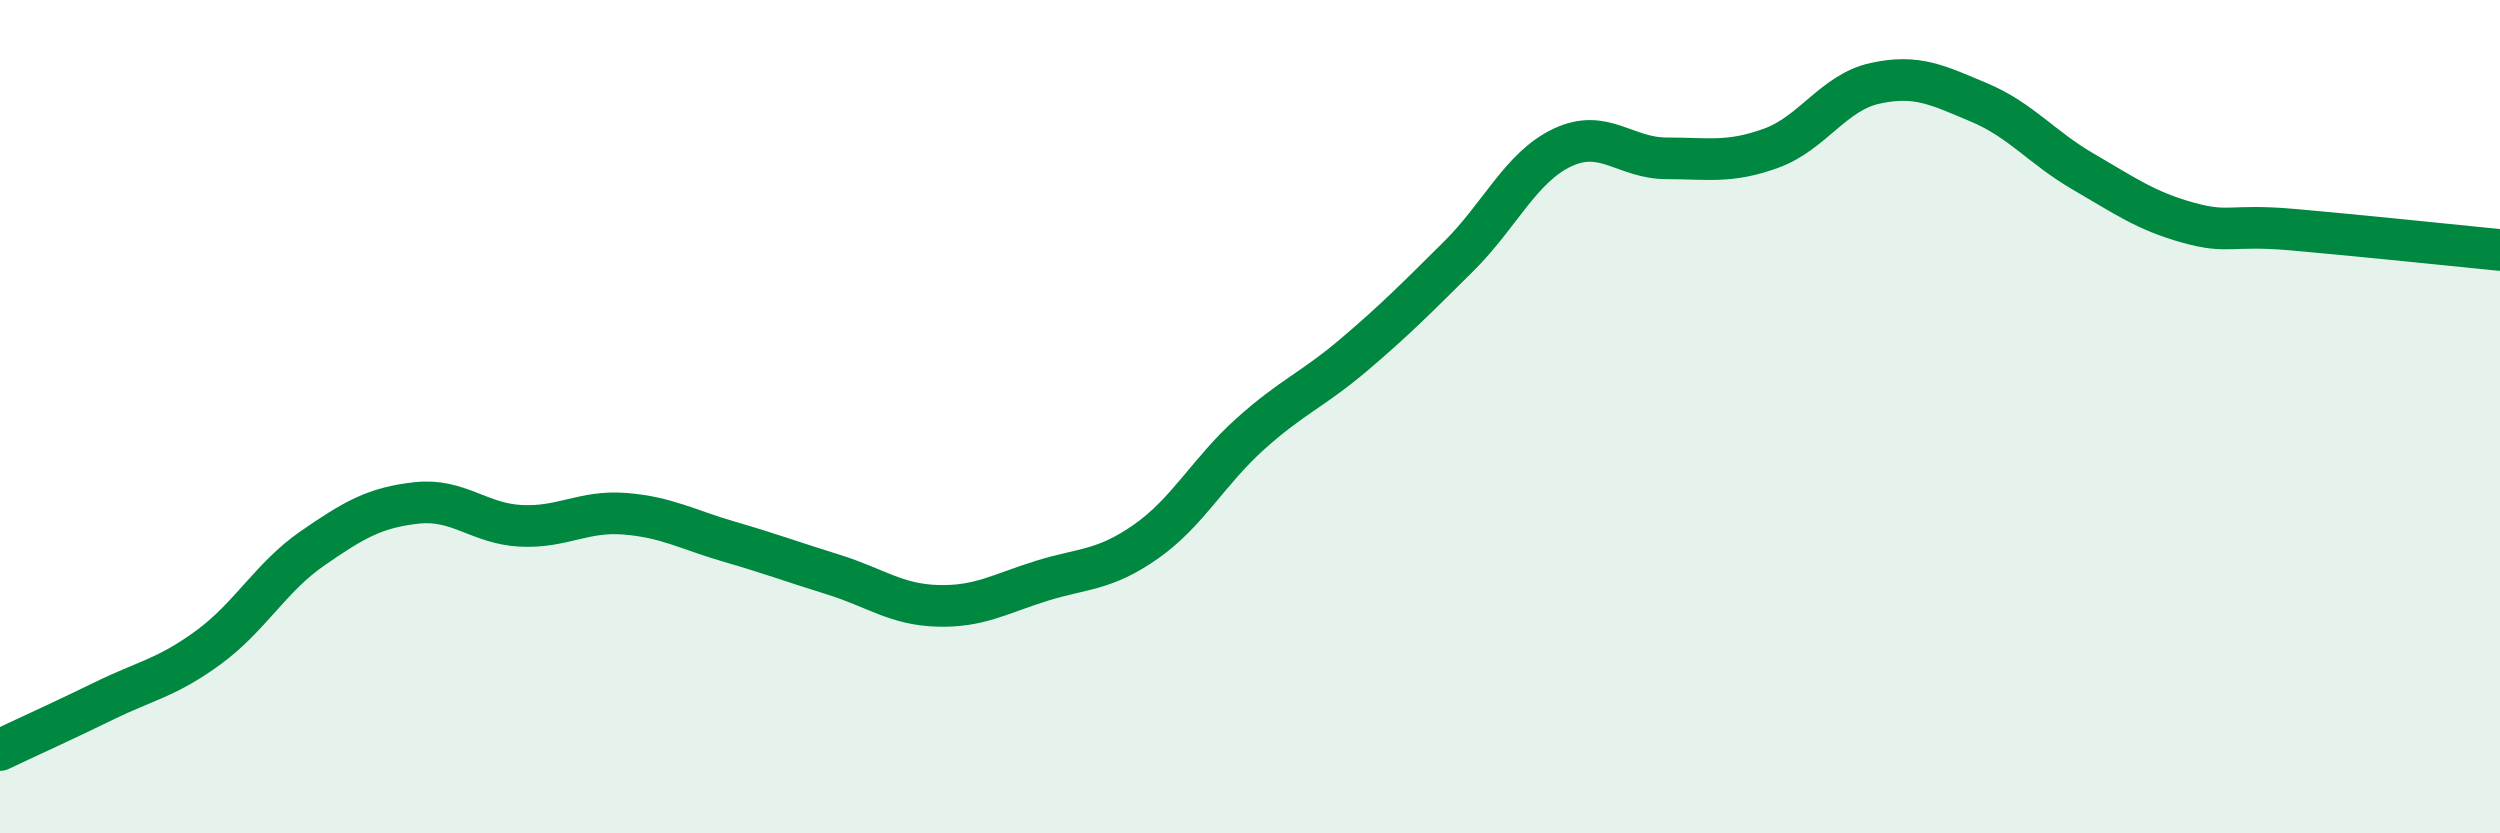
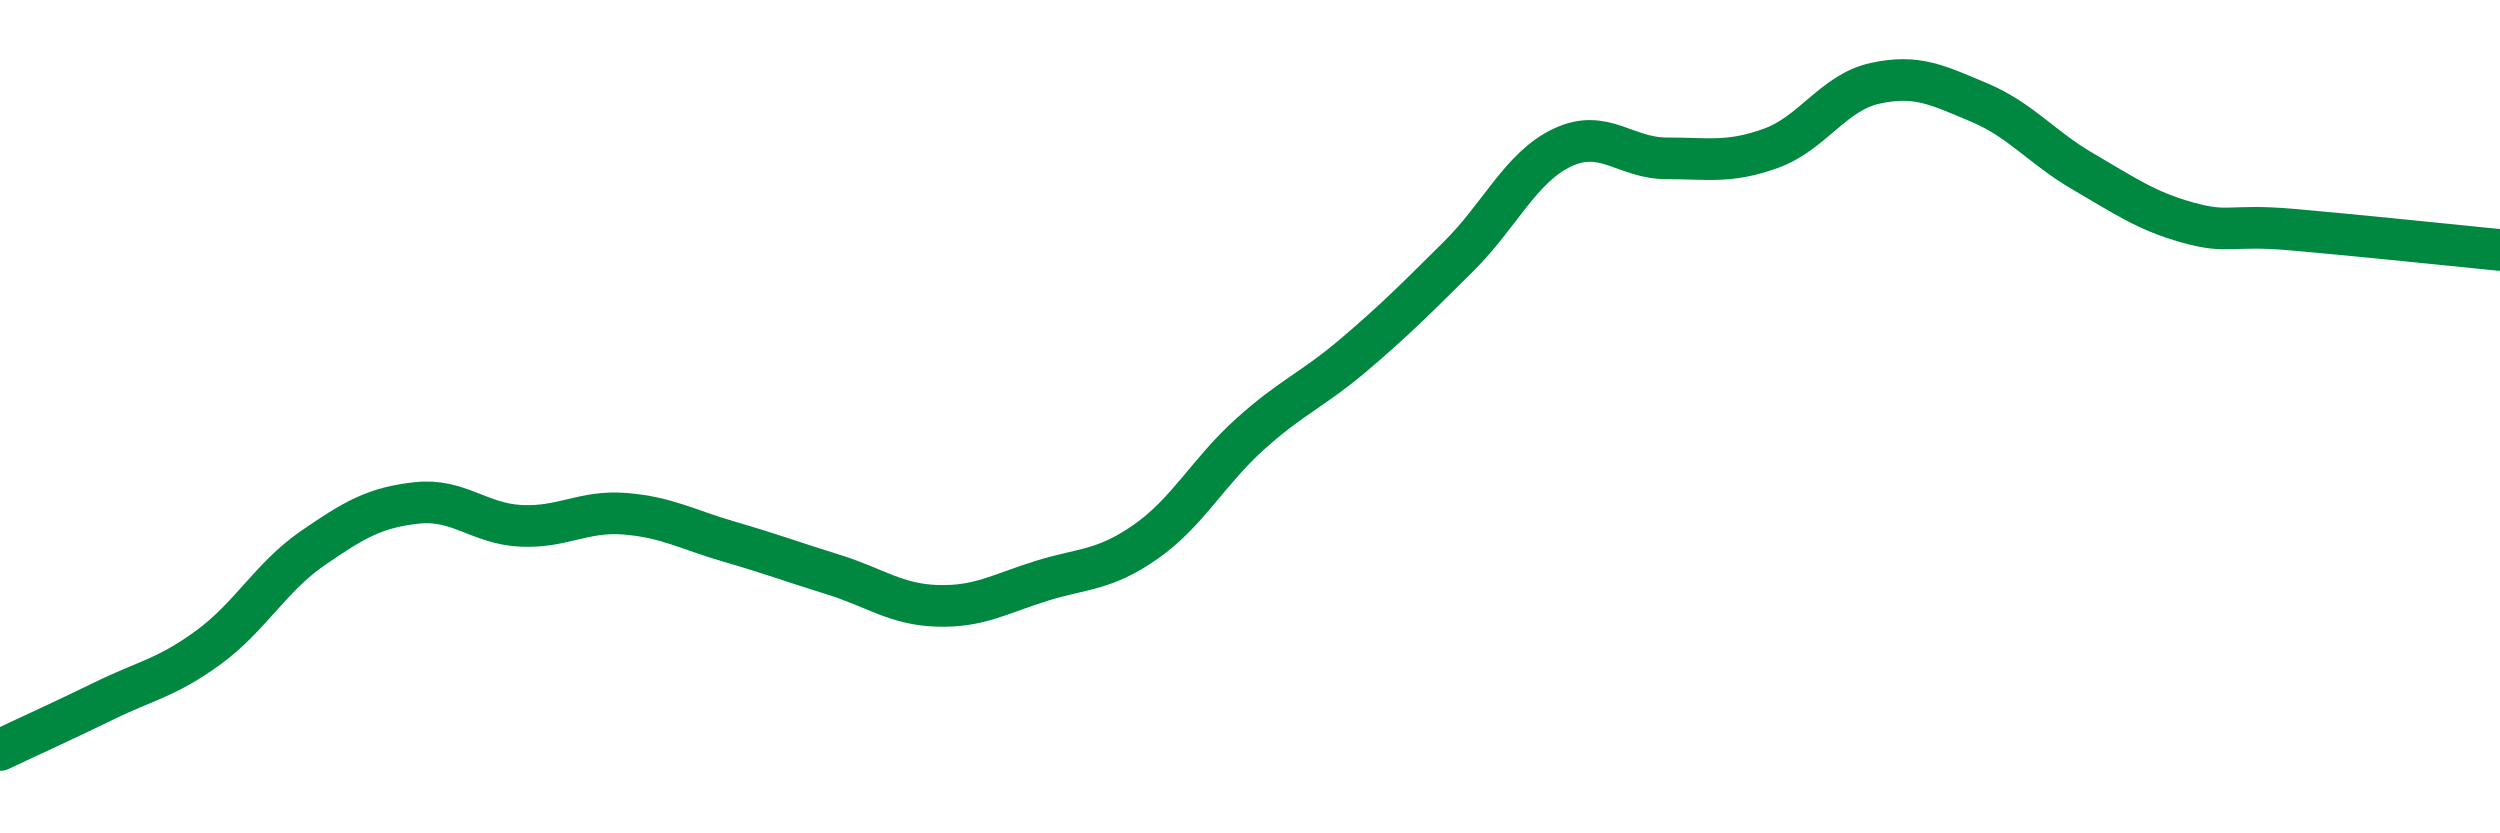
<svg xmlns="http://www.w3.org/2000/svg" width="60" height="20" viewBox="0 0 60 20">
-   <path d="M 0,18 C 0.5,17.76 1.5,17.31 2.5,16.82 C 3.5,16.33 4,16.27 5,15.54 C 6,14.81 6.5,13.85 7.5,13.16 C 8.5,12.47 9,12.18 10,12.07 C 11,11.96 11.5,12.57 12.5,12.62 C 13.5,12.67 14,12.25 15,12.33 C 16,12.41 16.5,12.71 17.5,13 C 18.5,13.29 19,13.48 20,13.79 C 21,14.1 21.5,14.51 22.5,14.54 C 23.5,14.57 24,14.25 25,13.94 C 26,13.63 26.5,13.7 27.5,13 C 28.5,12.3 29,11.32 30,10.42 C 31,9.52 31.5,9.36 32.5,8.51 C 33.5,7.66 34,7.15 35,6.16 C 36,5.17 36.5,4.01 37.5,3.54 C 38.5,3.07 39,3.8 40,3.8 C 41,3.8 41.5,3.92 42.5,3.56 C 43.5,3.2 44,2.22 45,2 C 46,1.78 46.5,2.04 47.5,2.46 C 48.5,2.88 49,3.54 50,4.12 C 51,4.7 51.5,5.06 52.5,5.34 C 53.5,5.62 53.5,5.38 55,5.51 C 56.5,5.64 59,5.9 60,6L60 20L0 20Z" fill="#008740" opacity="0.1" stroke-linecap="round" stroke-linejoin="round" />
  <path d="M 0,18 C 0.5,17.76 1.5,17.31 2.5,16.82 C 3.5,16.33 4,16.27 5,15.54 C 6,14.81 6.5,13.85 7.5,13.16 C 8.5,12.47 9,12.18 10,12.07 C 11,11.96 11.5,12.57 12.5,12.62 C 13.5,12.67 14,12.25 15,12.33 C 16,12.41 16.5,12.71 17.5,13 C 18.5,13.29 19,13.48 20,13.79 C 21,14.1 21.5,14.51 22.5,14.54 C 23.5,14.57 24,14.25 25,13.94 C 26,13.63 26.5,13.7 27.5,13 C 28.5,12.3 29,11.32 30,10.42 C 31,9.52 31.5,9.36 32.5,8.51 C 33.5,7.66 34,7.15 35,6.16 C 36,5.17 36.5,4.01 37.5,3.54 C 38.5,3.07 39,3.8 40,3.8 C 41,3.8 41.5,3.92 42.5,3.56 C 43.5,3.2 44,2.22 45,2 C 46,1.78 46.5,2.04 47.5,2.46 C 48.5,2.88 49,3.54 50,4.12 C 51,4.7 51.5,5.06 52.5,5.34 C 53.5,5.62 53.5,5.38 55,5.51 C 56.5,5.64 59,5.9 60,6" stroke="#008740" stroke-width="1" fill="none" stroke-linecap="round" stroke-linejoin="round" />
</svg>